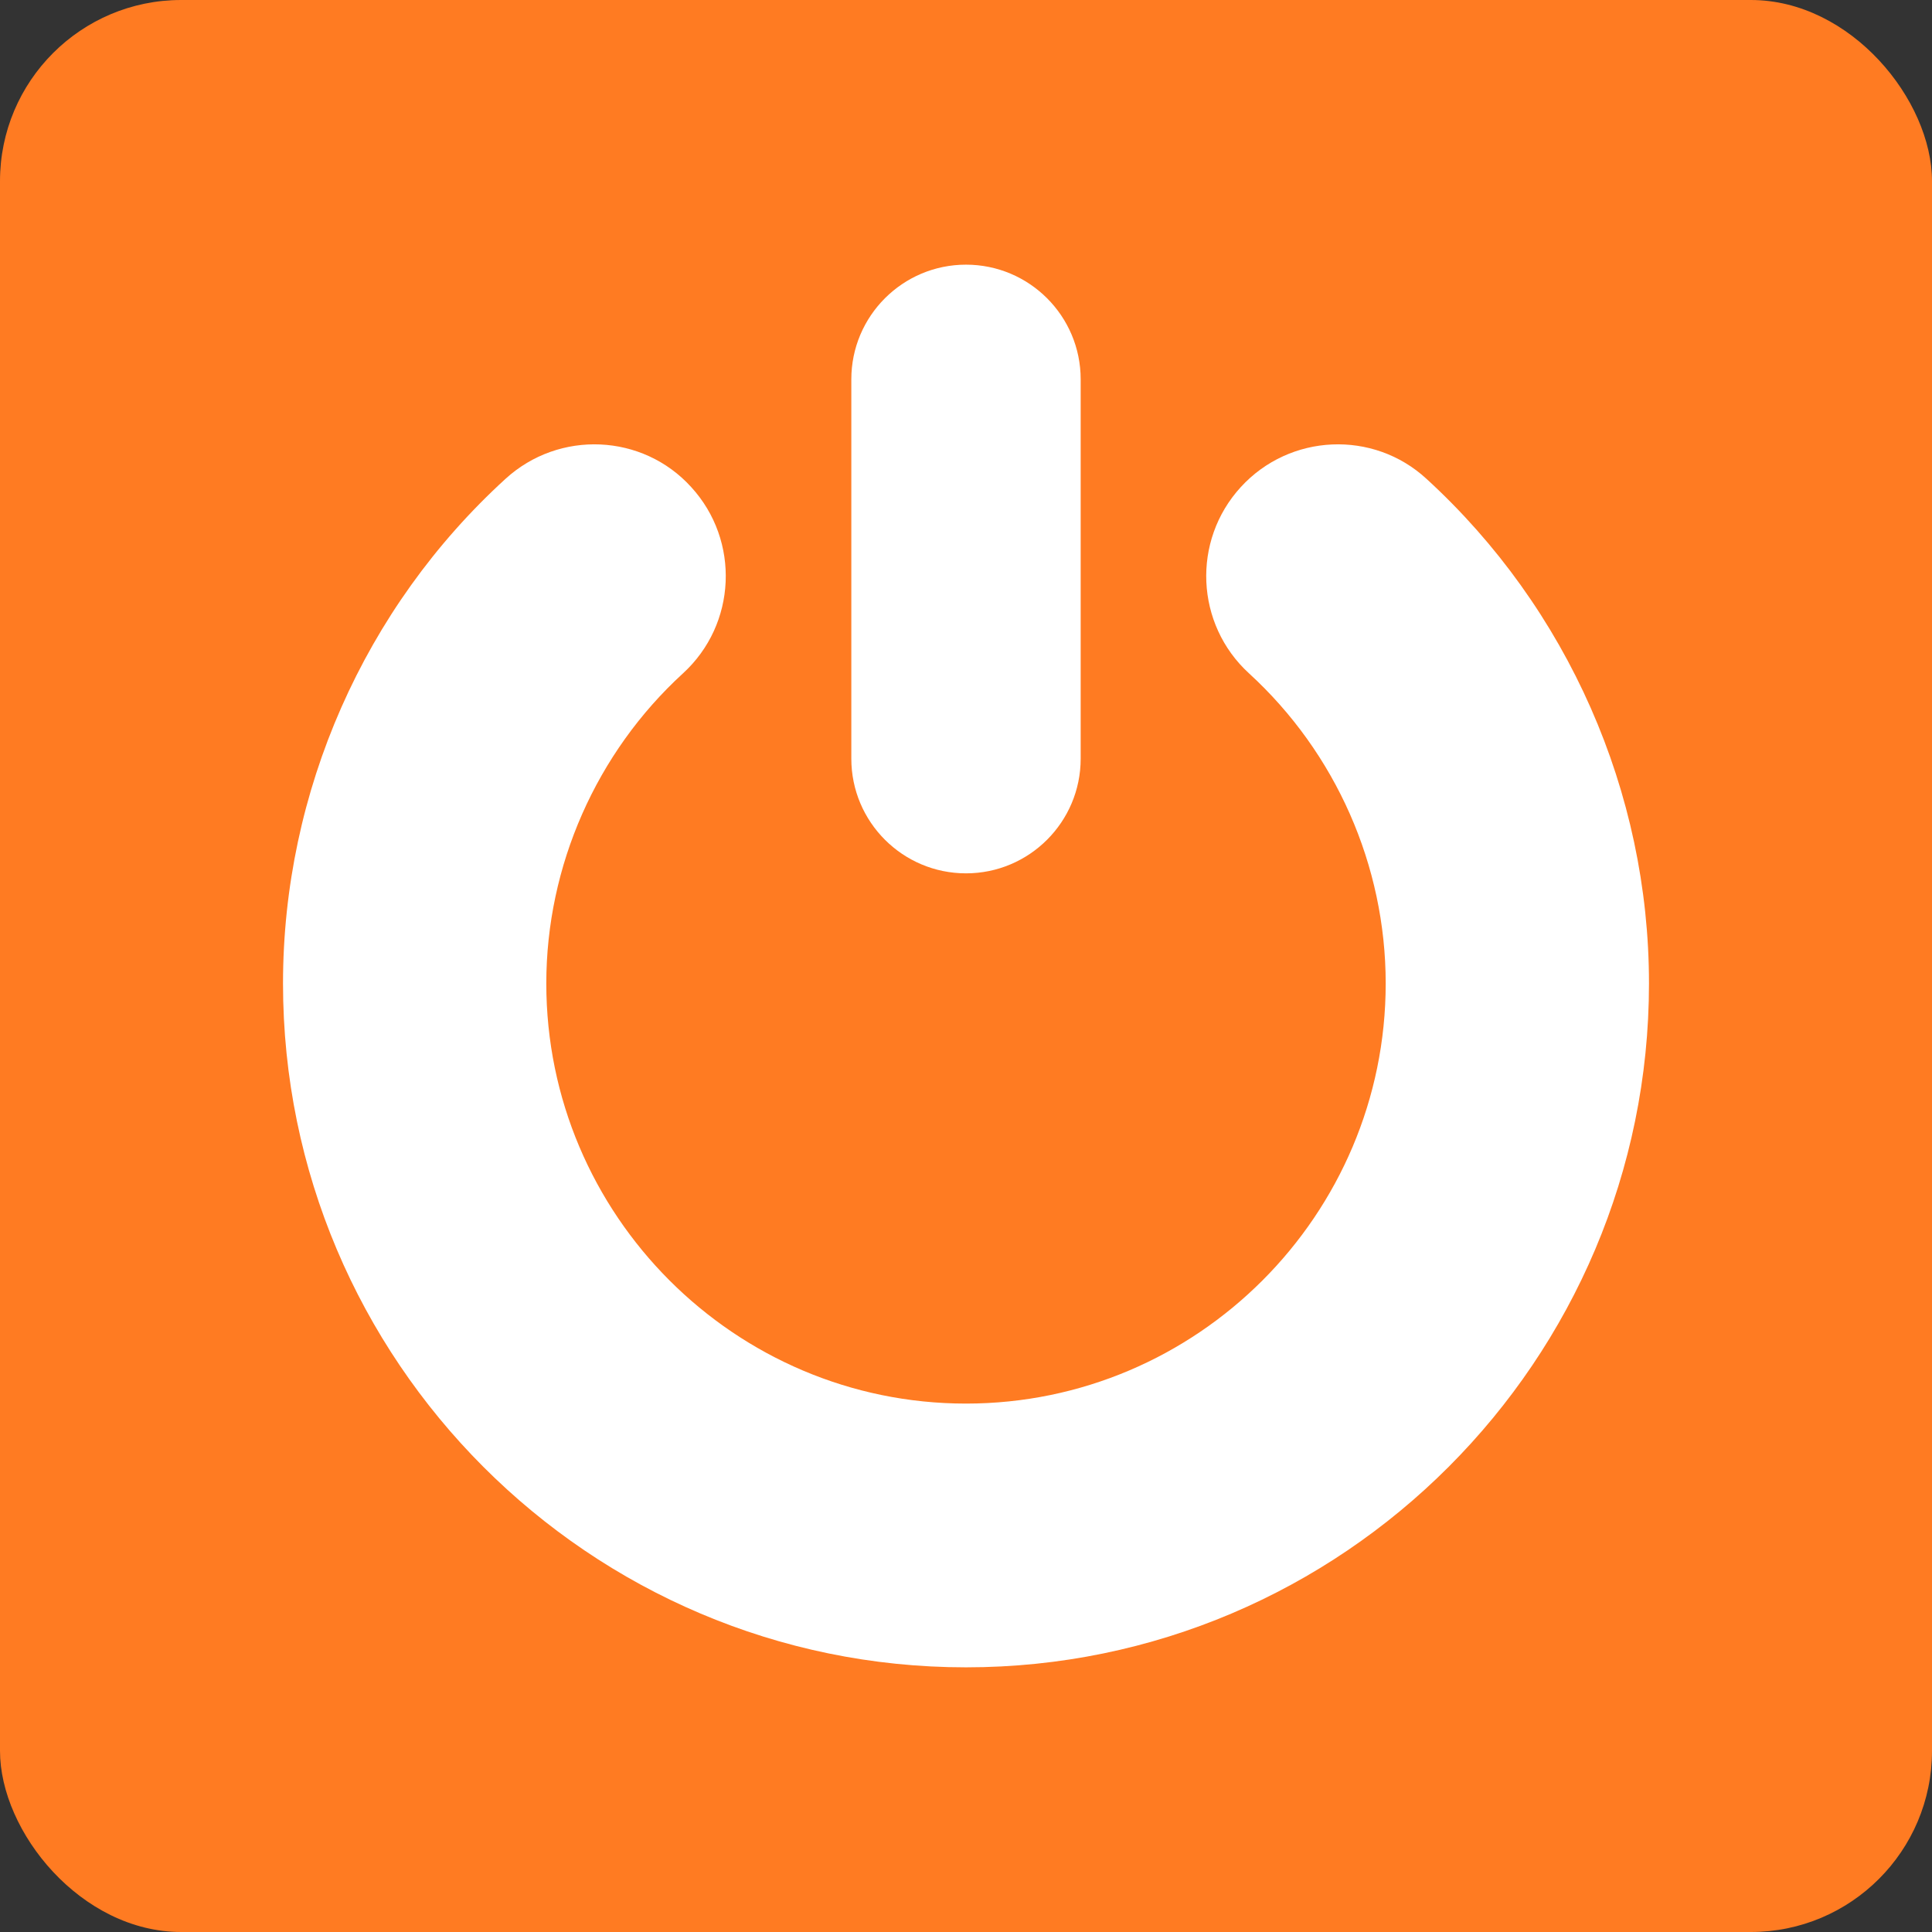
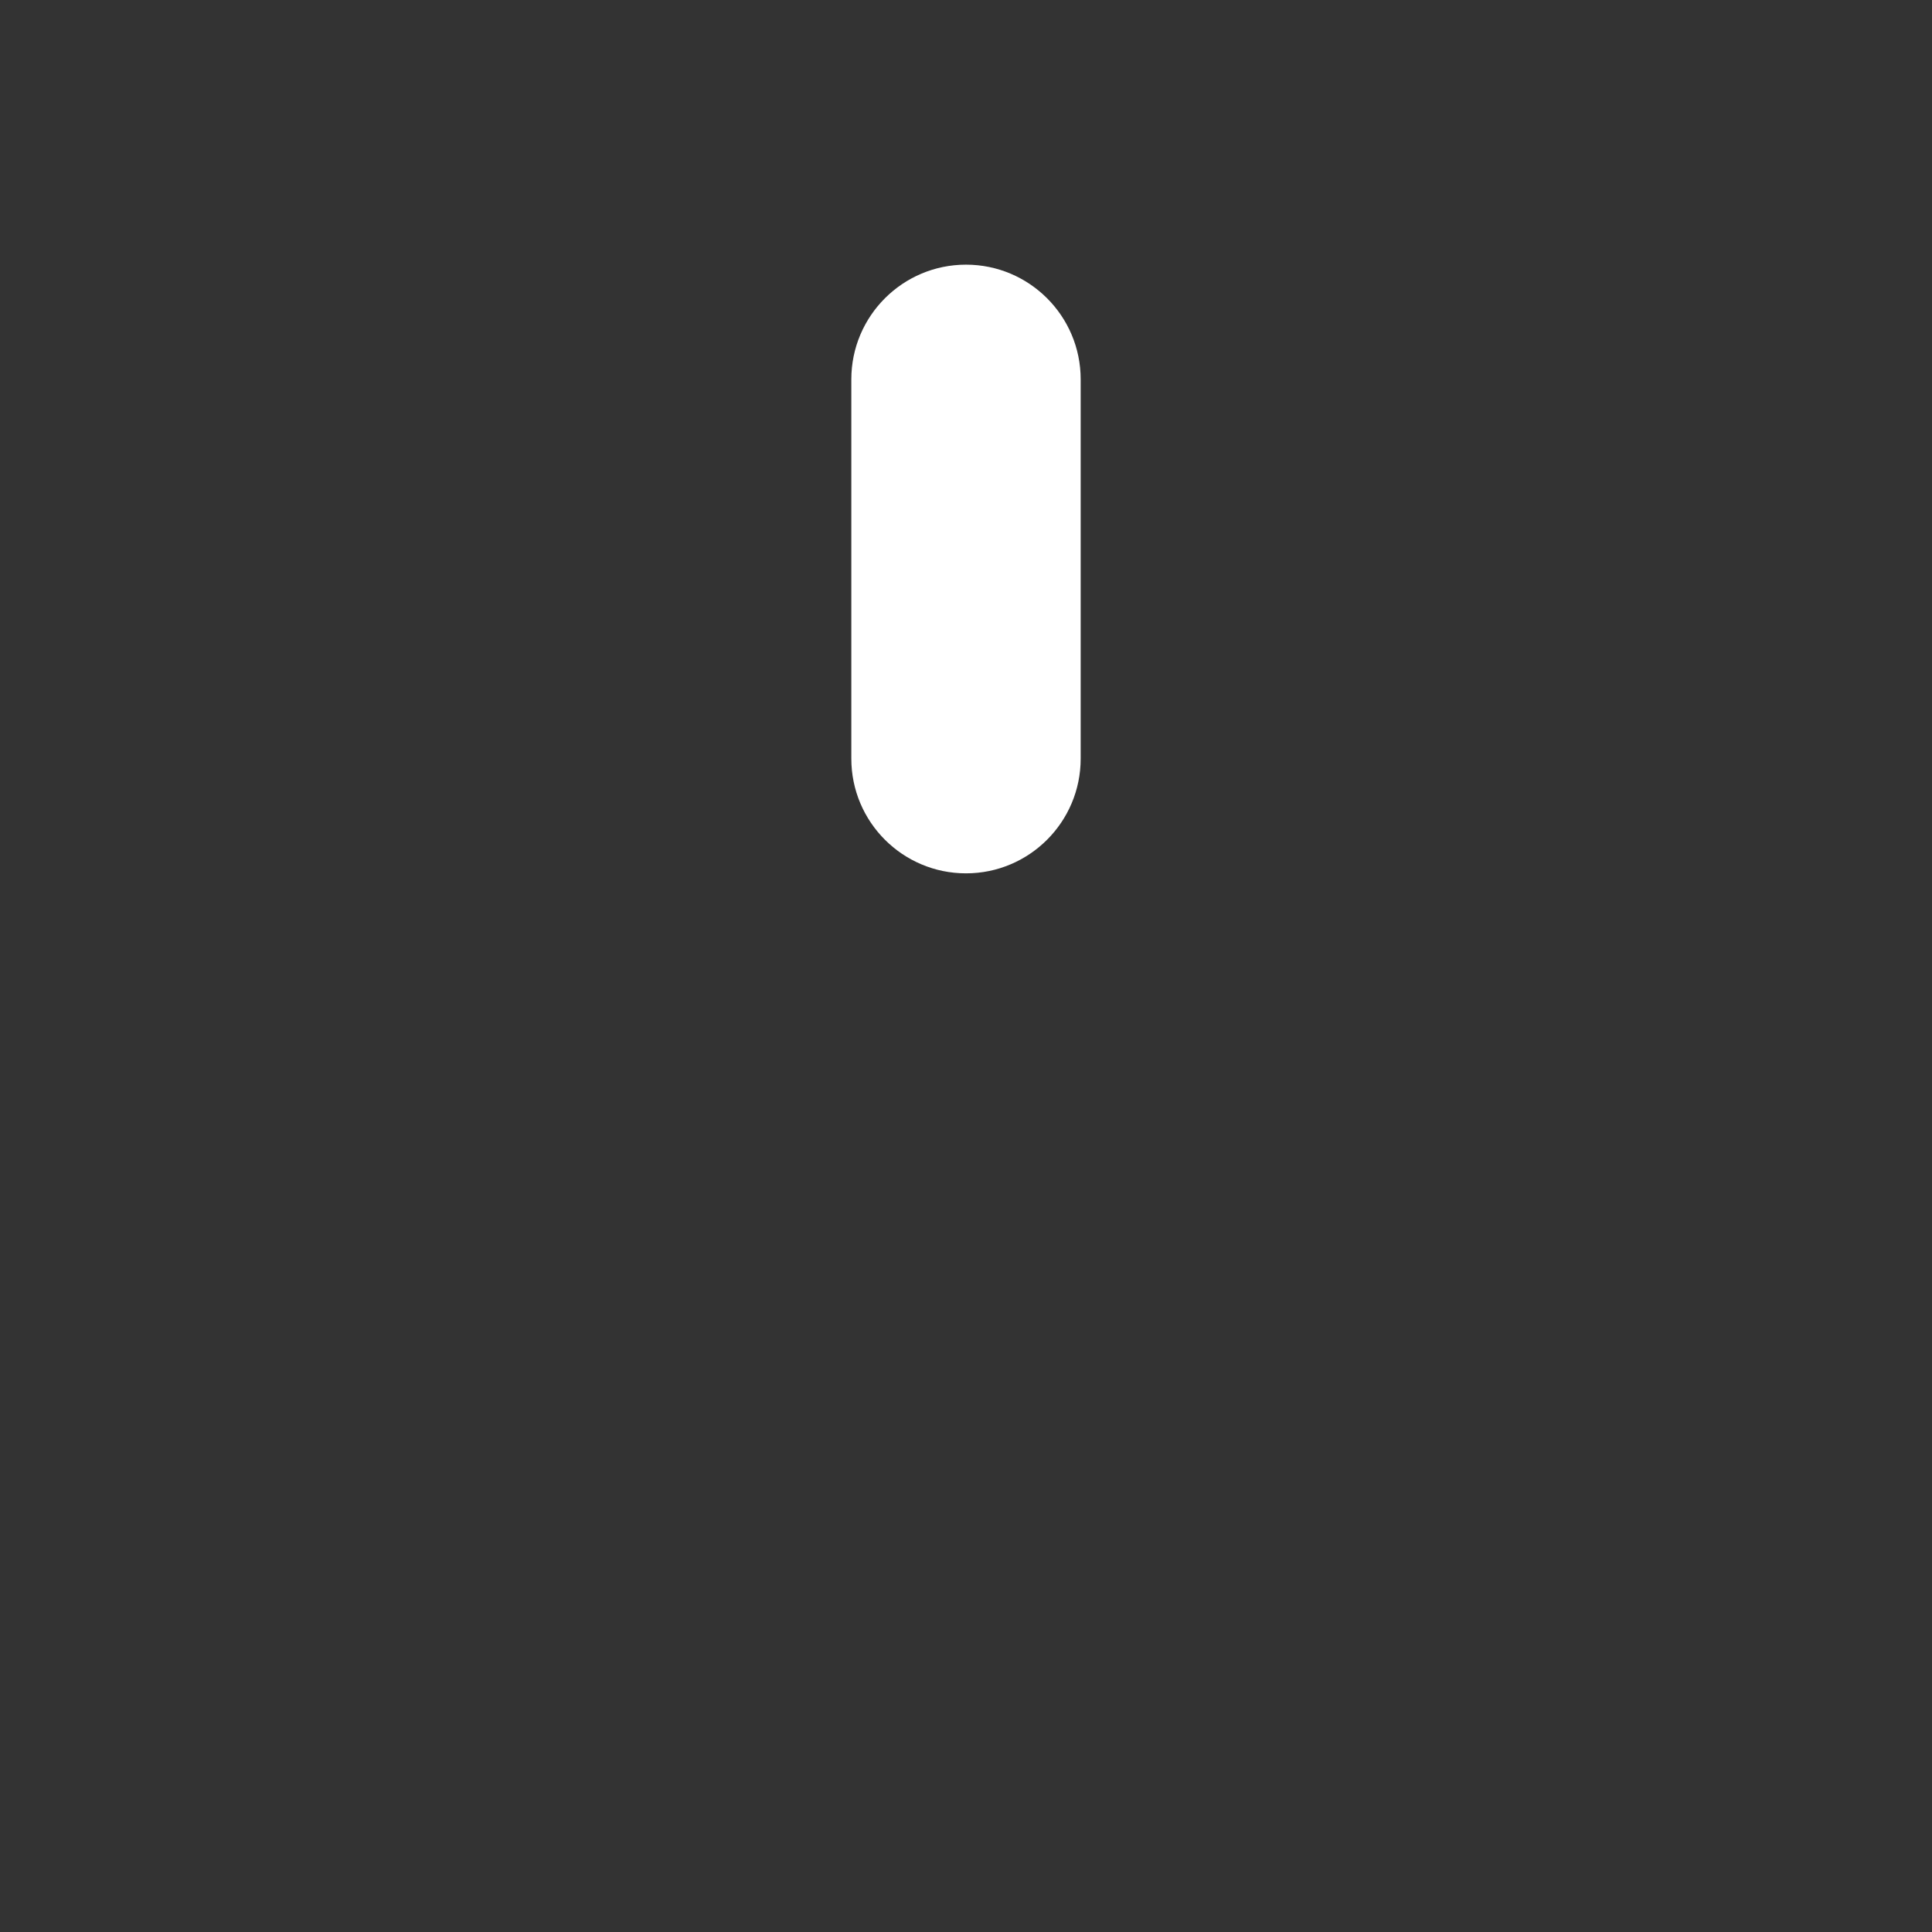
<svg xmlns="http://www.w3.org/2000/svg" id="Layer_2" data-name="Layer 2" width="42.12" height="42.12" viewBox="0 0 42.12 42.12">
  <rect x="0" y="0" width="42.12" height="42.12" fill="#333333" stroke="none" />
  <g id="Layer_1-2" data-name="Layer 1">
    <g>
-       <rect width="42.12" height="42.12" rx="3.95" ry="3.95" fill="#ff7b22" />
      <g>
        <path d="M21.06,19.04c-1.38,0-2.5-1.12-2.5-2.5v-8.27c0-1.38,1.12-2.5,2.5-2.5s2.5,1.12,2.5,2.5v8.27c0,1.38-1.12,2.5-2.5,2.5h0Z" fill="#fff" />
-         <path d="M21.06,36.35c-8.21,0-14.89-6.69-14.89-14.91,0-4.18,1.77-8.19,4.85-11,1.17-1.07,2.99-.99,4.05.18,1.07,1.17.99,2.99-.18,4.06-1.89,1.73-2.98,4.2-2.98,6.76,0,5.05,4.11,9.16,9.15,9.16s9.15-4.11,9.15-9.16c0-2.57-1.09-5.03-2.98-6.76-1.17-1.07-1.25-2.89-.18-4.06,1.07-1.17,2.89-1.25,4.05-.18,3.08,2.82,4.85,6.83,4.85,11,0,8.22-6.68,14.91-14.89,14.91h0Z" fill="#fff" />
      </g>
    </g>
  </g>
</svg>